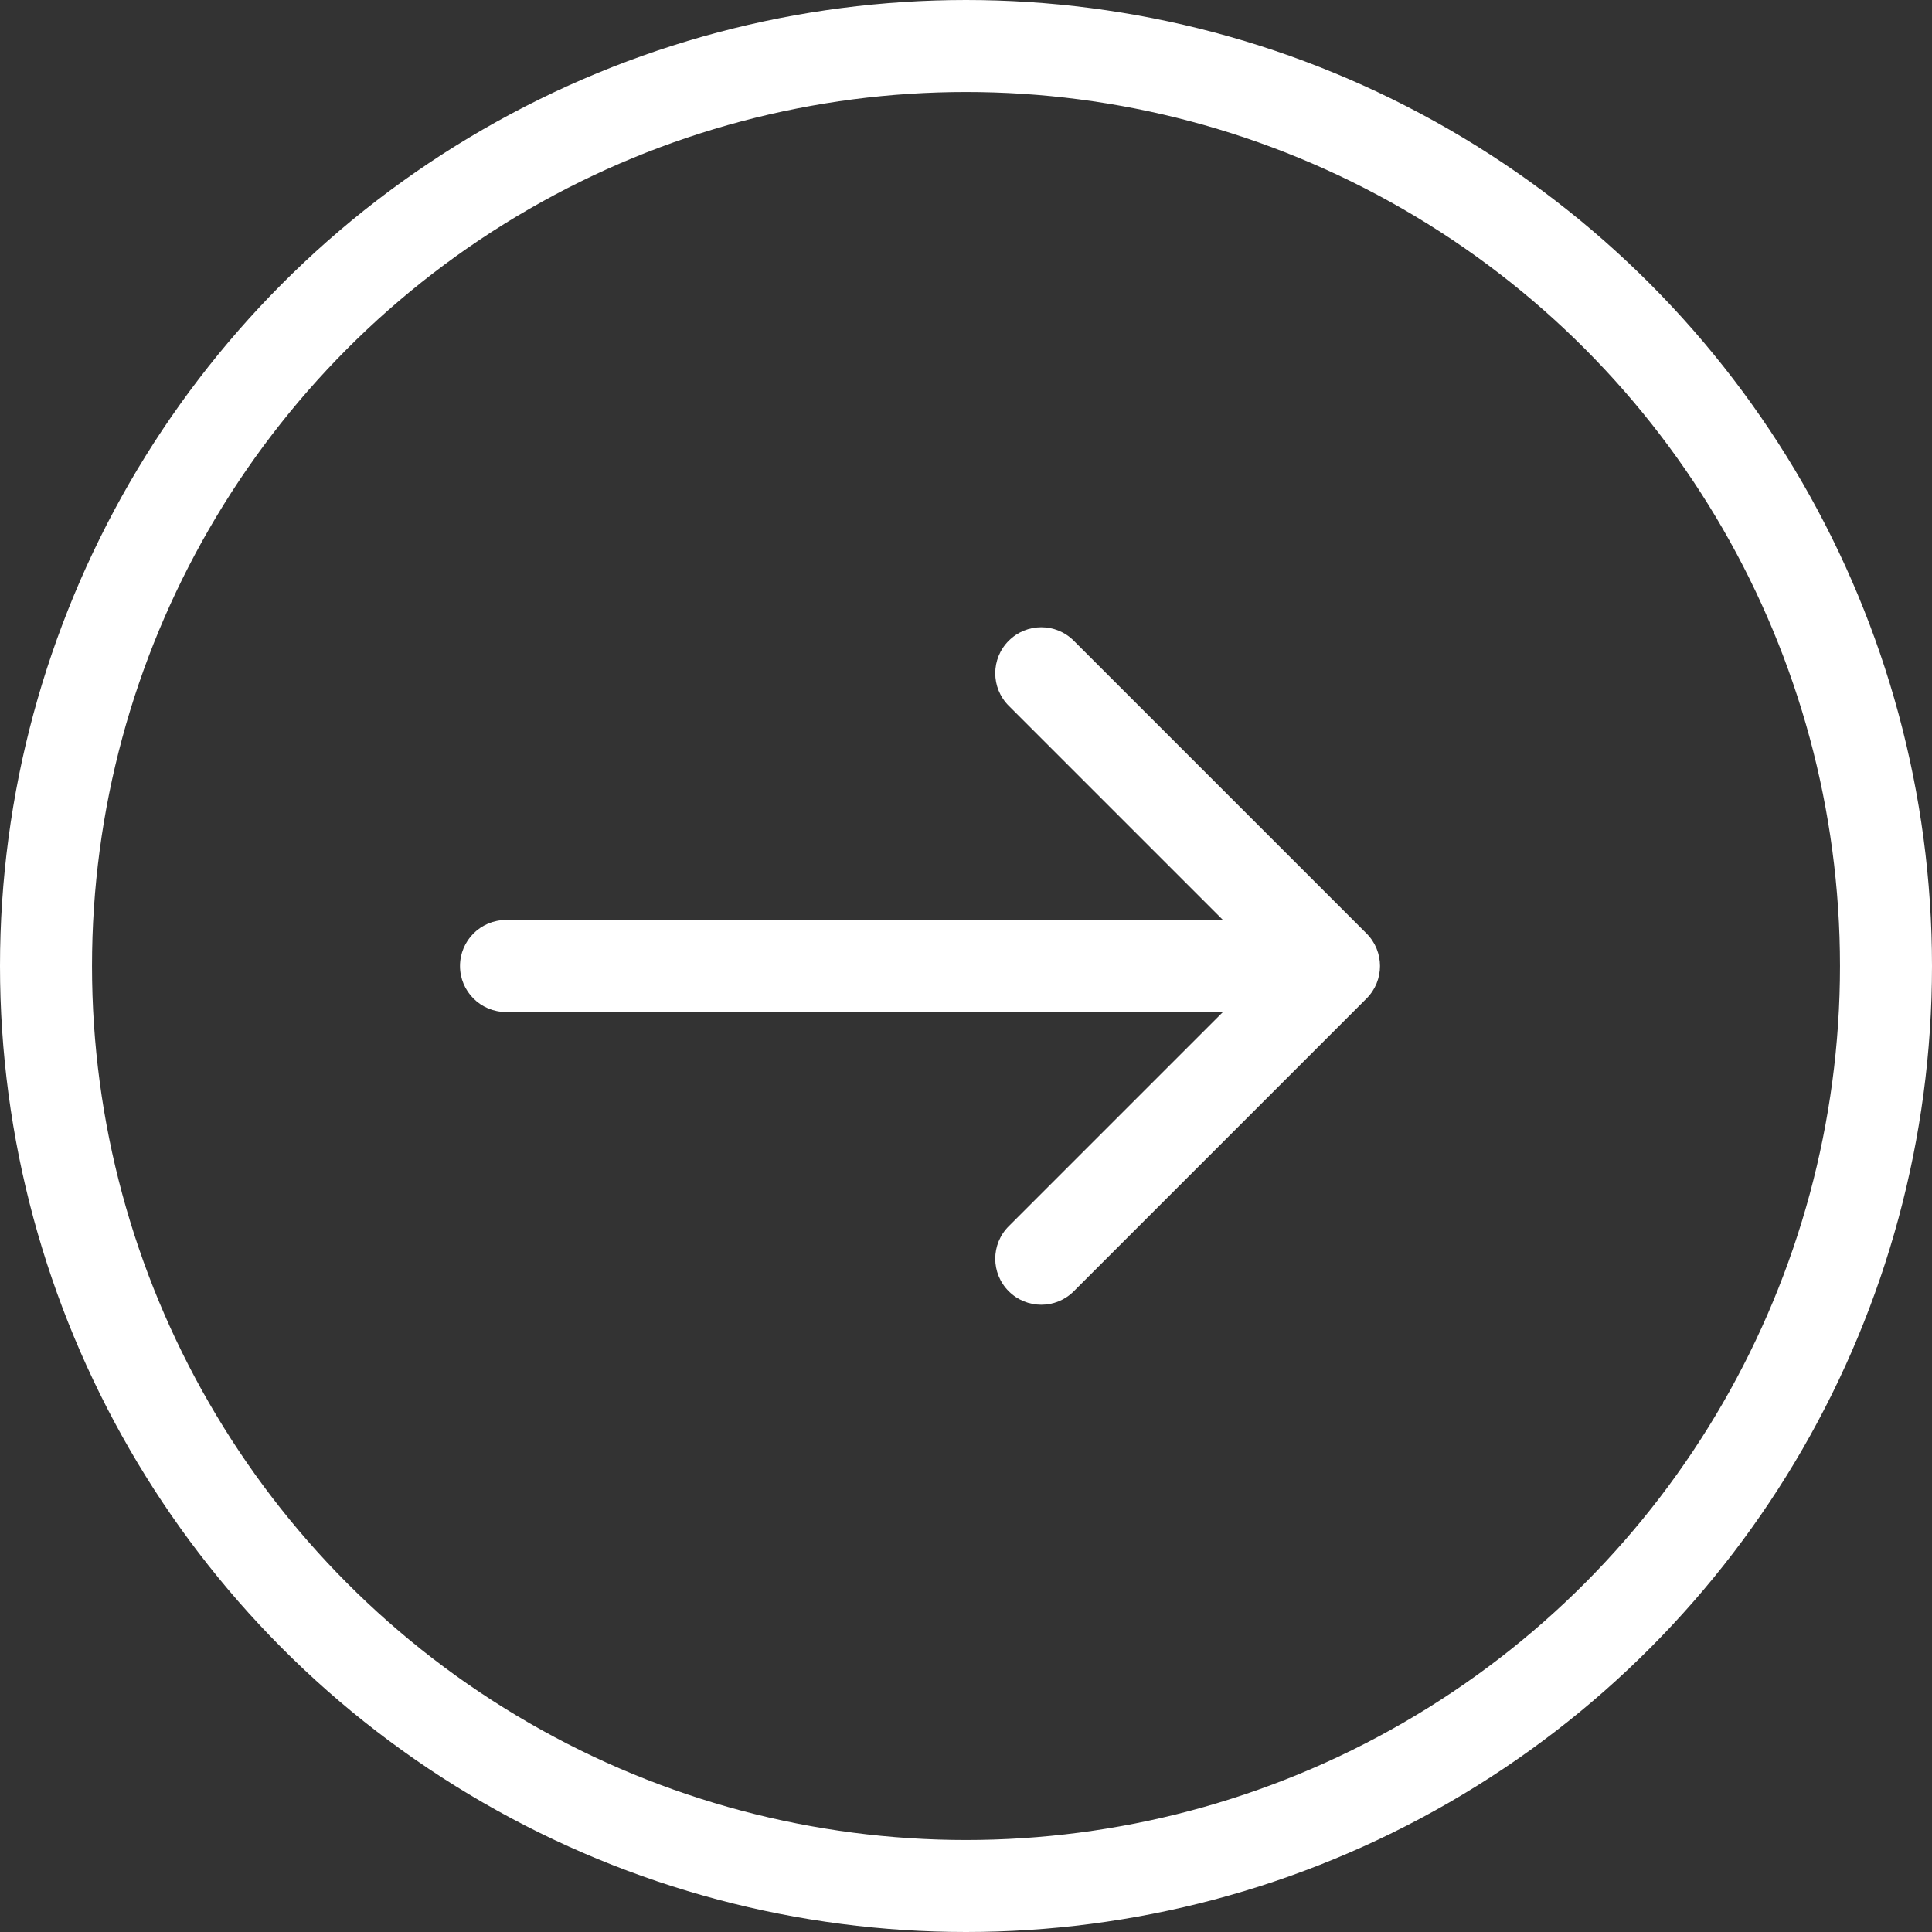
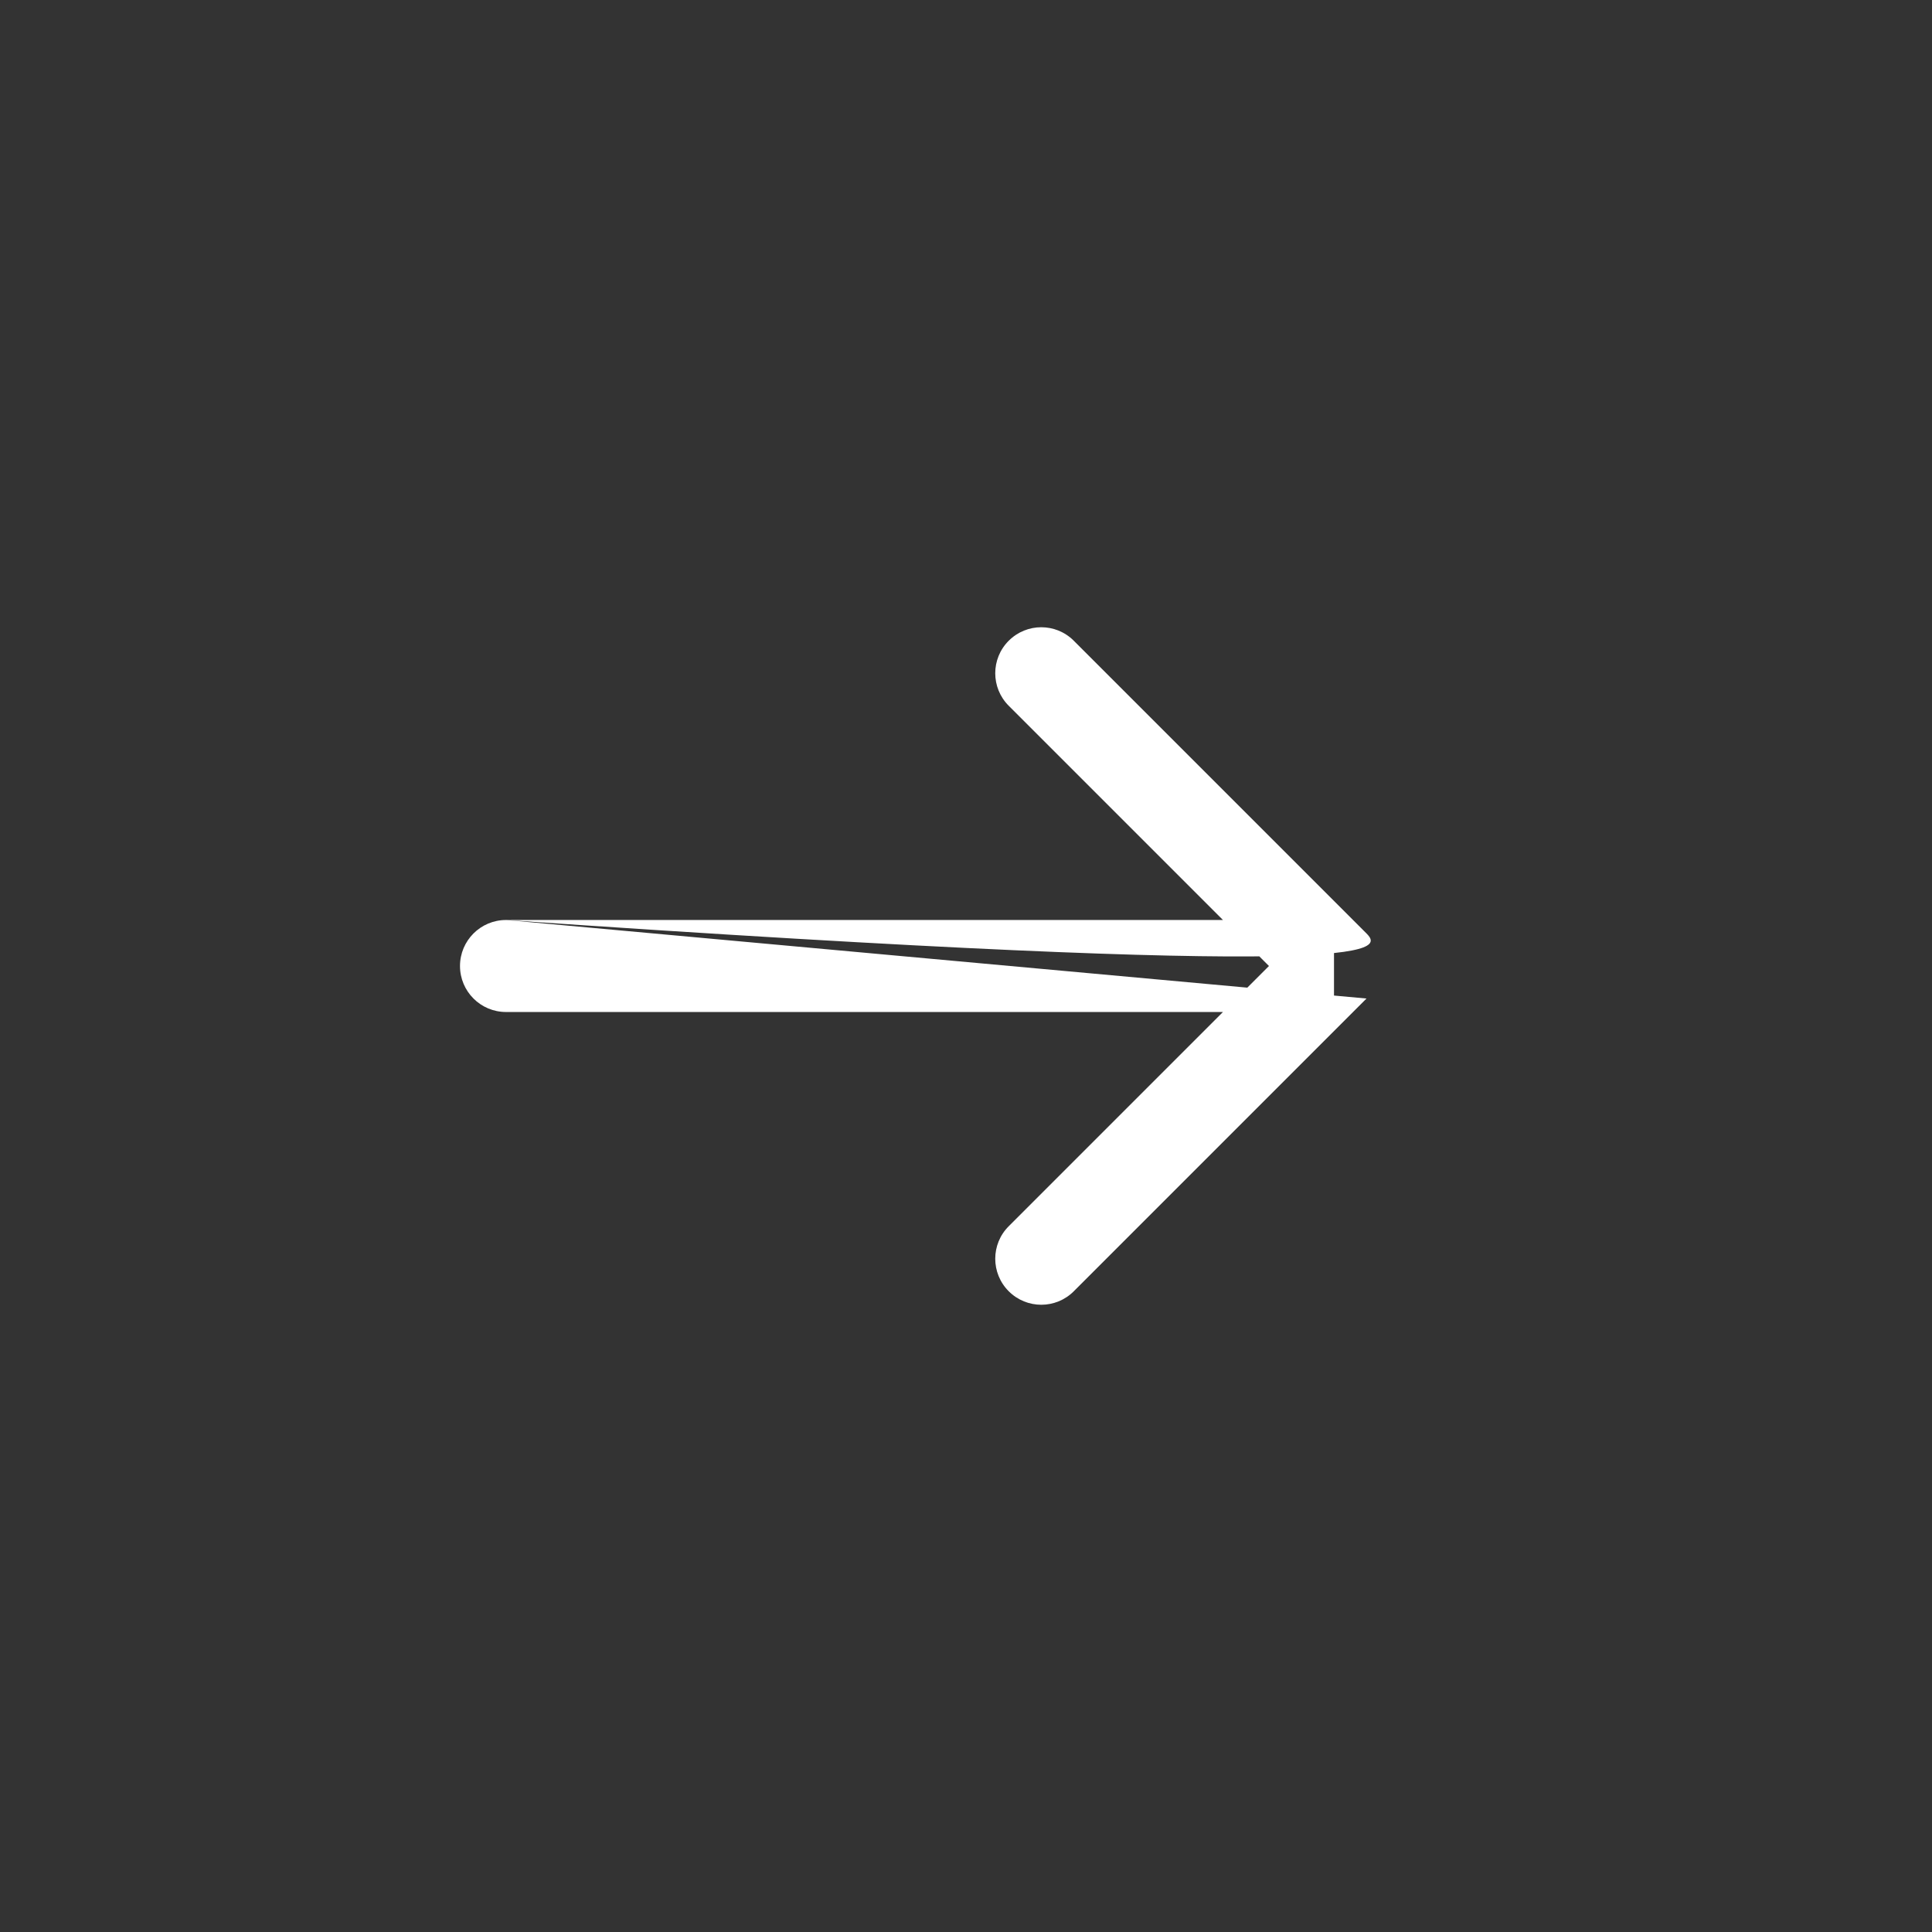
<svg xmlns="http://www.w3.org/2000/svg" width="42" height="42" viewBox="0 0 42 42" fill="none">
  <rect x="0" y="0" width="42" height="42" fill="#333333" stroke="none" />
-   <circle cx="21" cy="21" r="20" stroke="white" stroke-width="2" />
-   <path d="M11 20C10.448 20 10 20.448 10 21C10 21.552 10.448 22 11 22V20ZM29.707 21.707C30.098 21.317 30.098 20.683 29.707 20.293L23.343 13.929C22.953 13.538 22.32 13.538 21.929 13.929C21.538 14.319 21.538 14.953 21.929 15.343L27.586 21L21.929 26.657C21.538 27.047 21.538 27.68 21.929 28.071C22.32 28.462 22.953 28.462 23.343 28.071L29.707 21.707ZM11 22H29V20H11V22Z" fill="white" />
+   <path d="M11 20C10.448 20 10 20.448 10 21C10 21.552 10.448 22 11 22V20ZC30.098 21.317 30.098 20.683 29.707 20.293L23.343 13.929C22.953 13.538 22.32 13.538 21.929 13.929C21.538 14.319 21.538 14.953 21.929 15.343L27.586 21L21.929 26.657C21.538 27.047 21.538 27.68 21.929 28.071C22.32 28.462 22.953 28.462 23.343 28.071L29.707 21.707ZM11 22H29V20H11V22Z" fill="white" />
</svg>